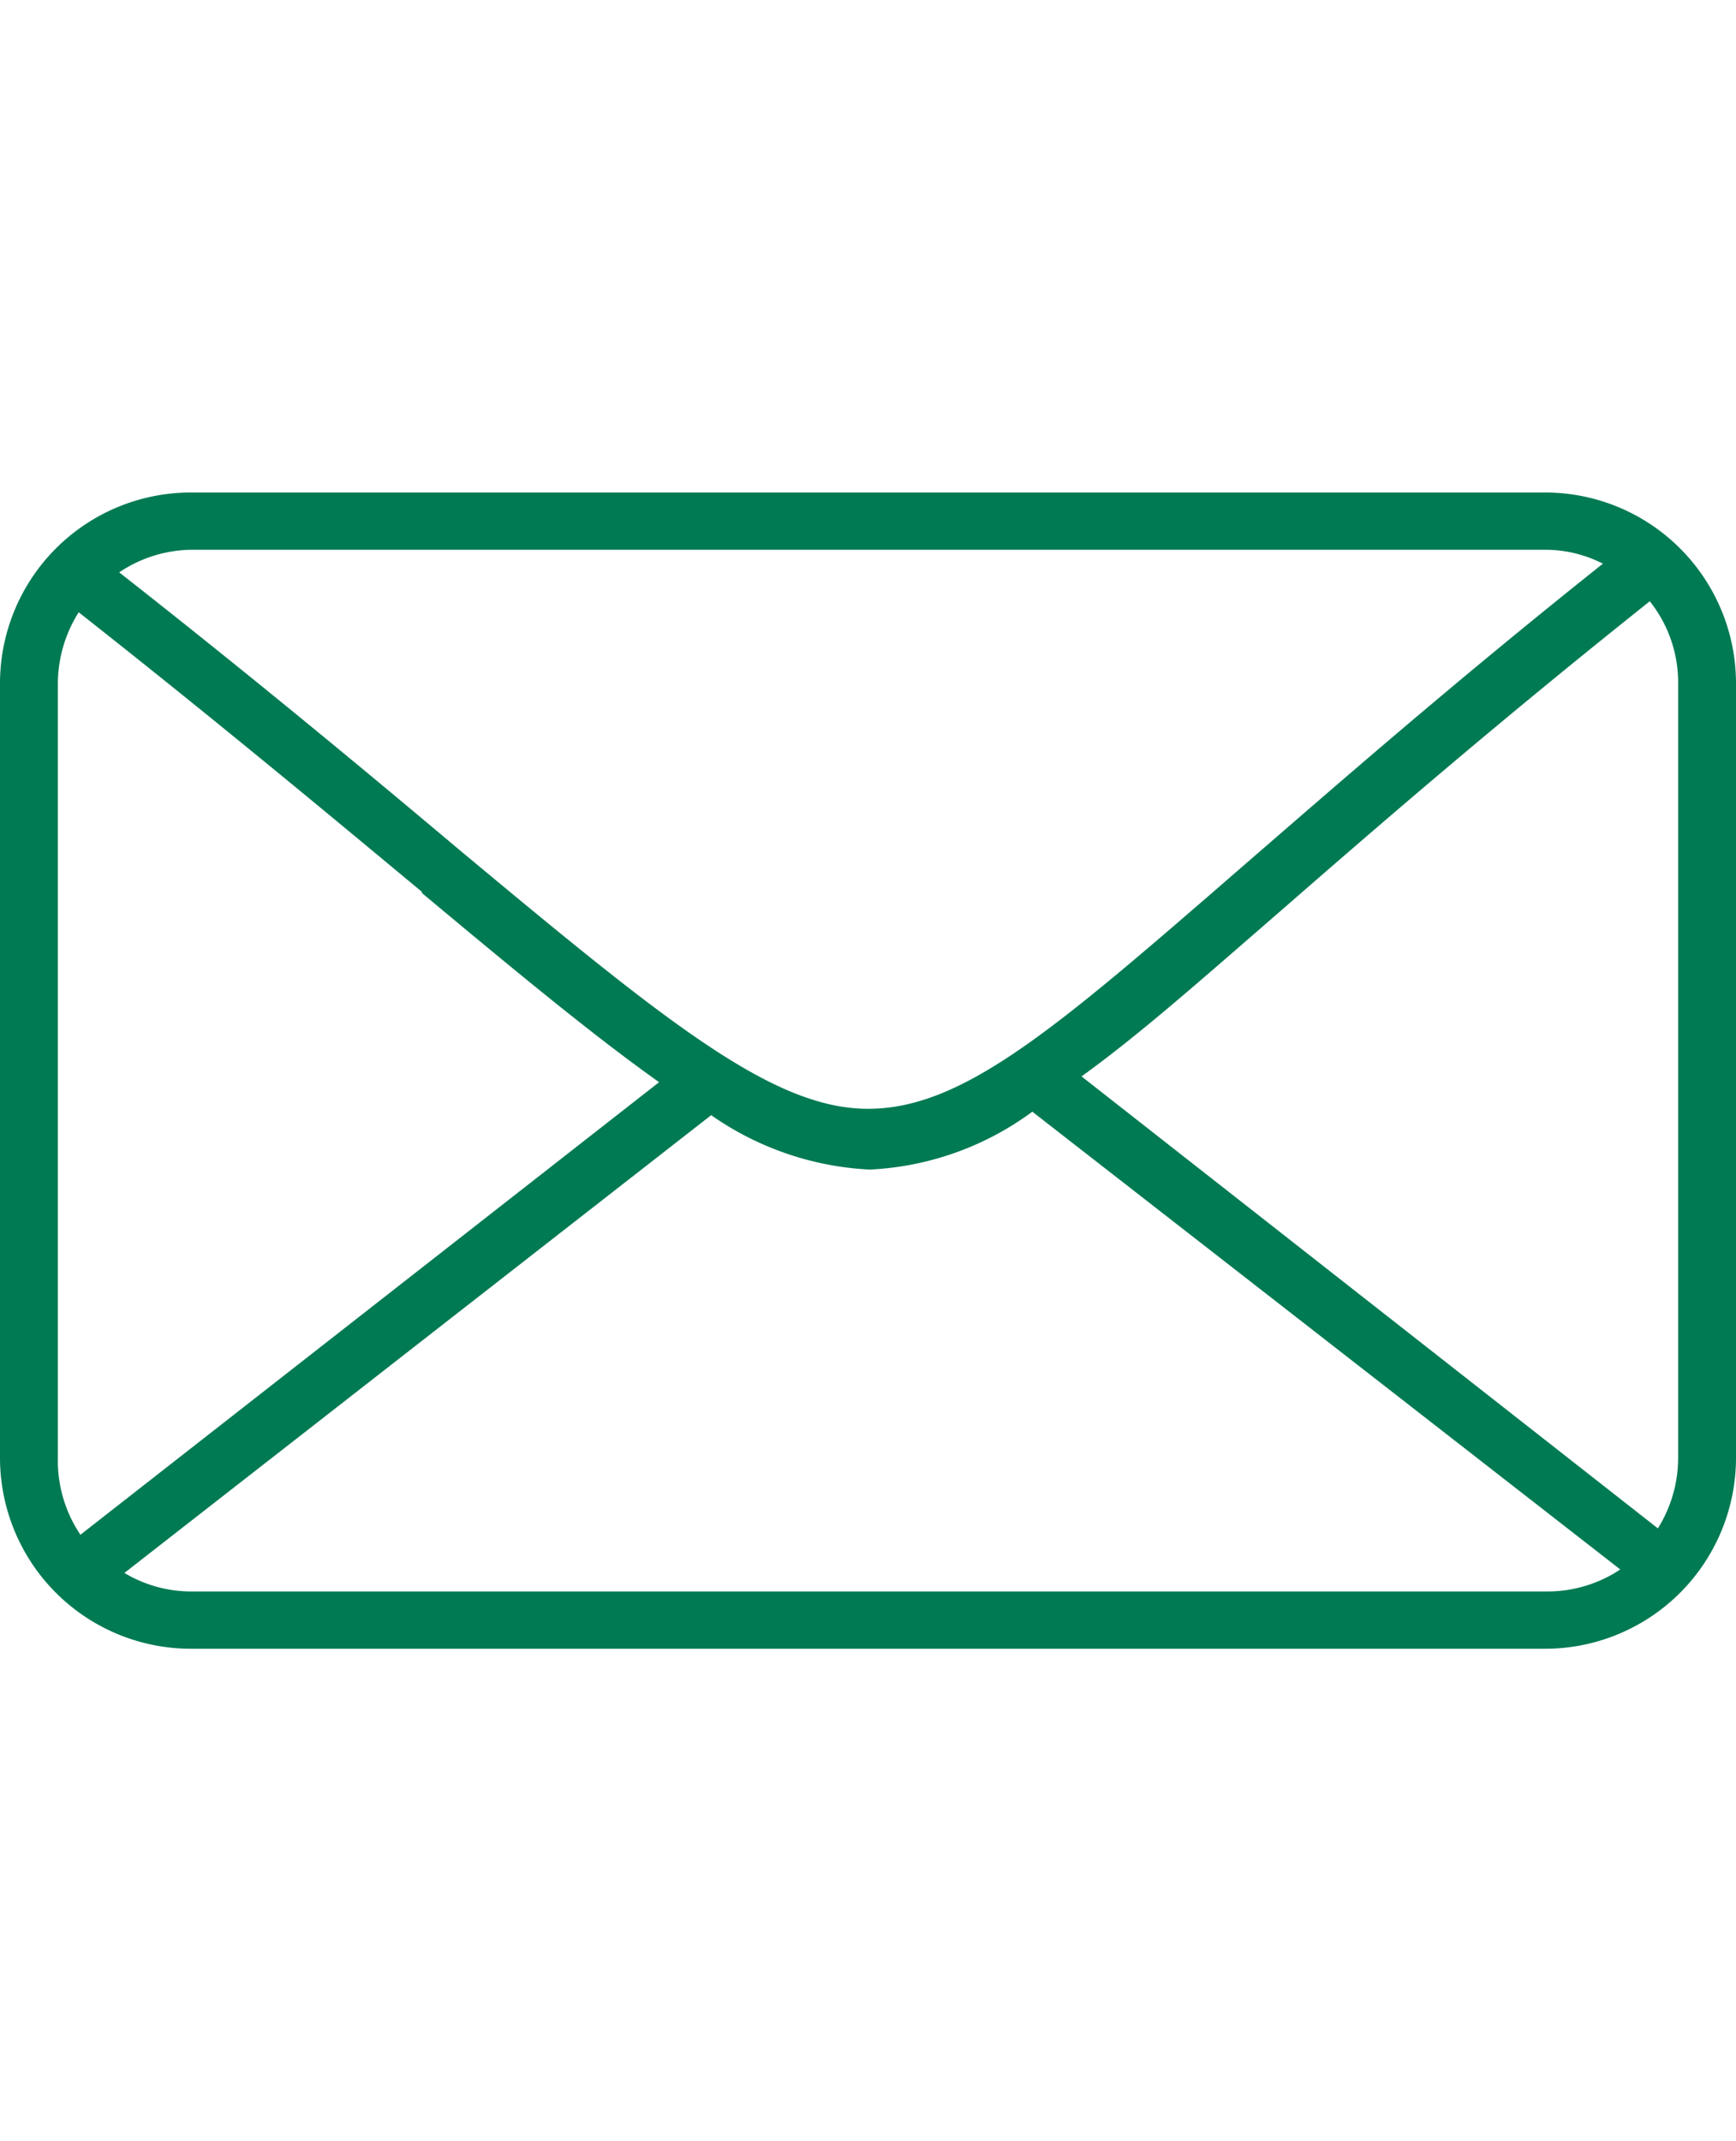
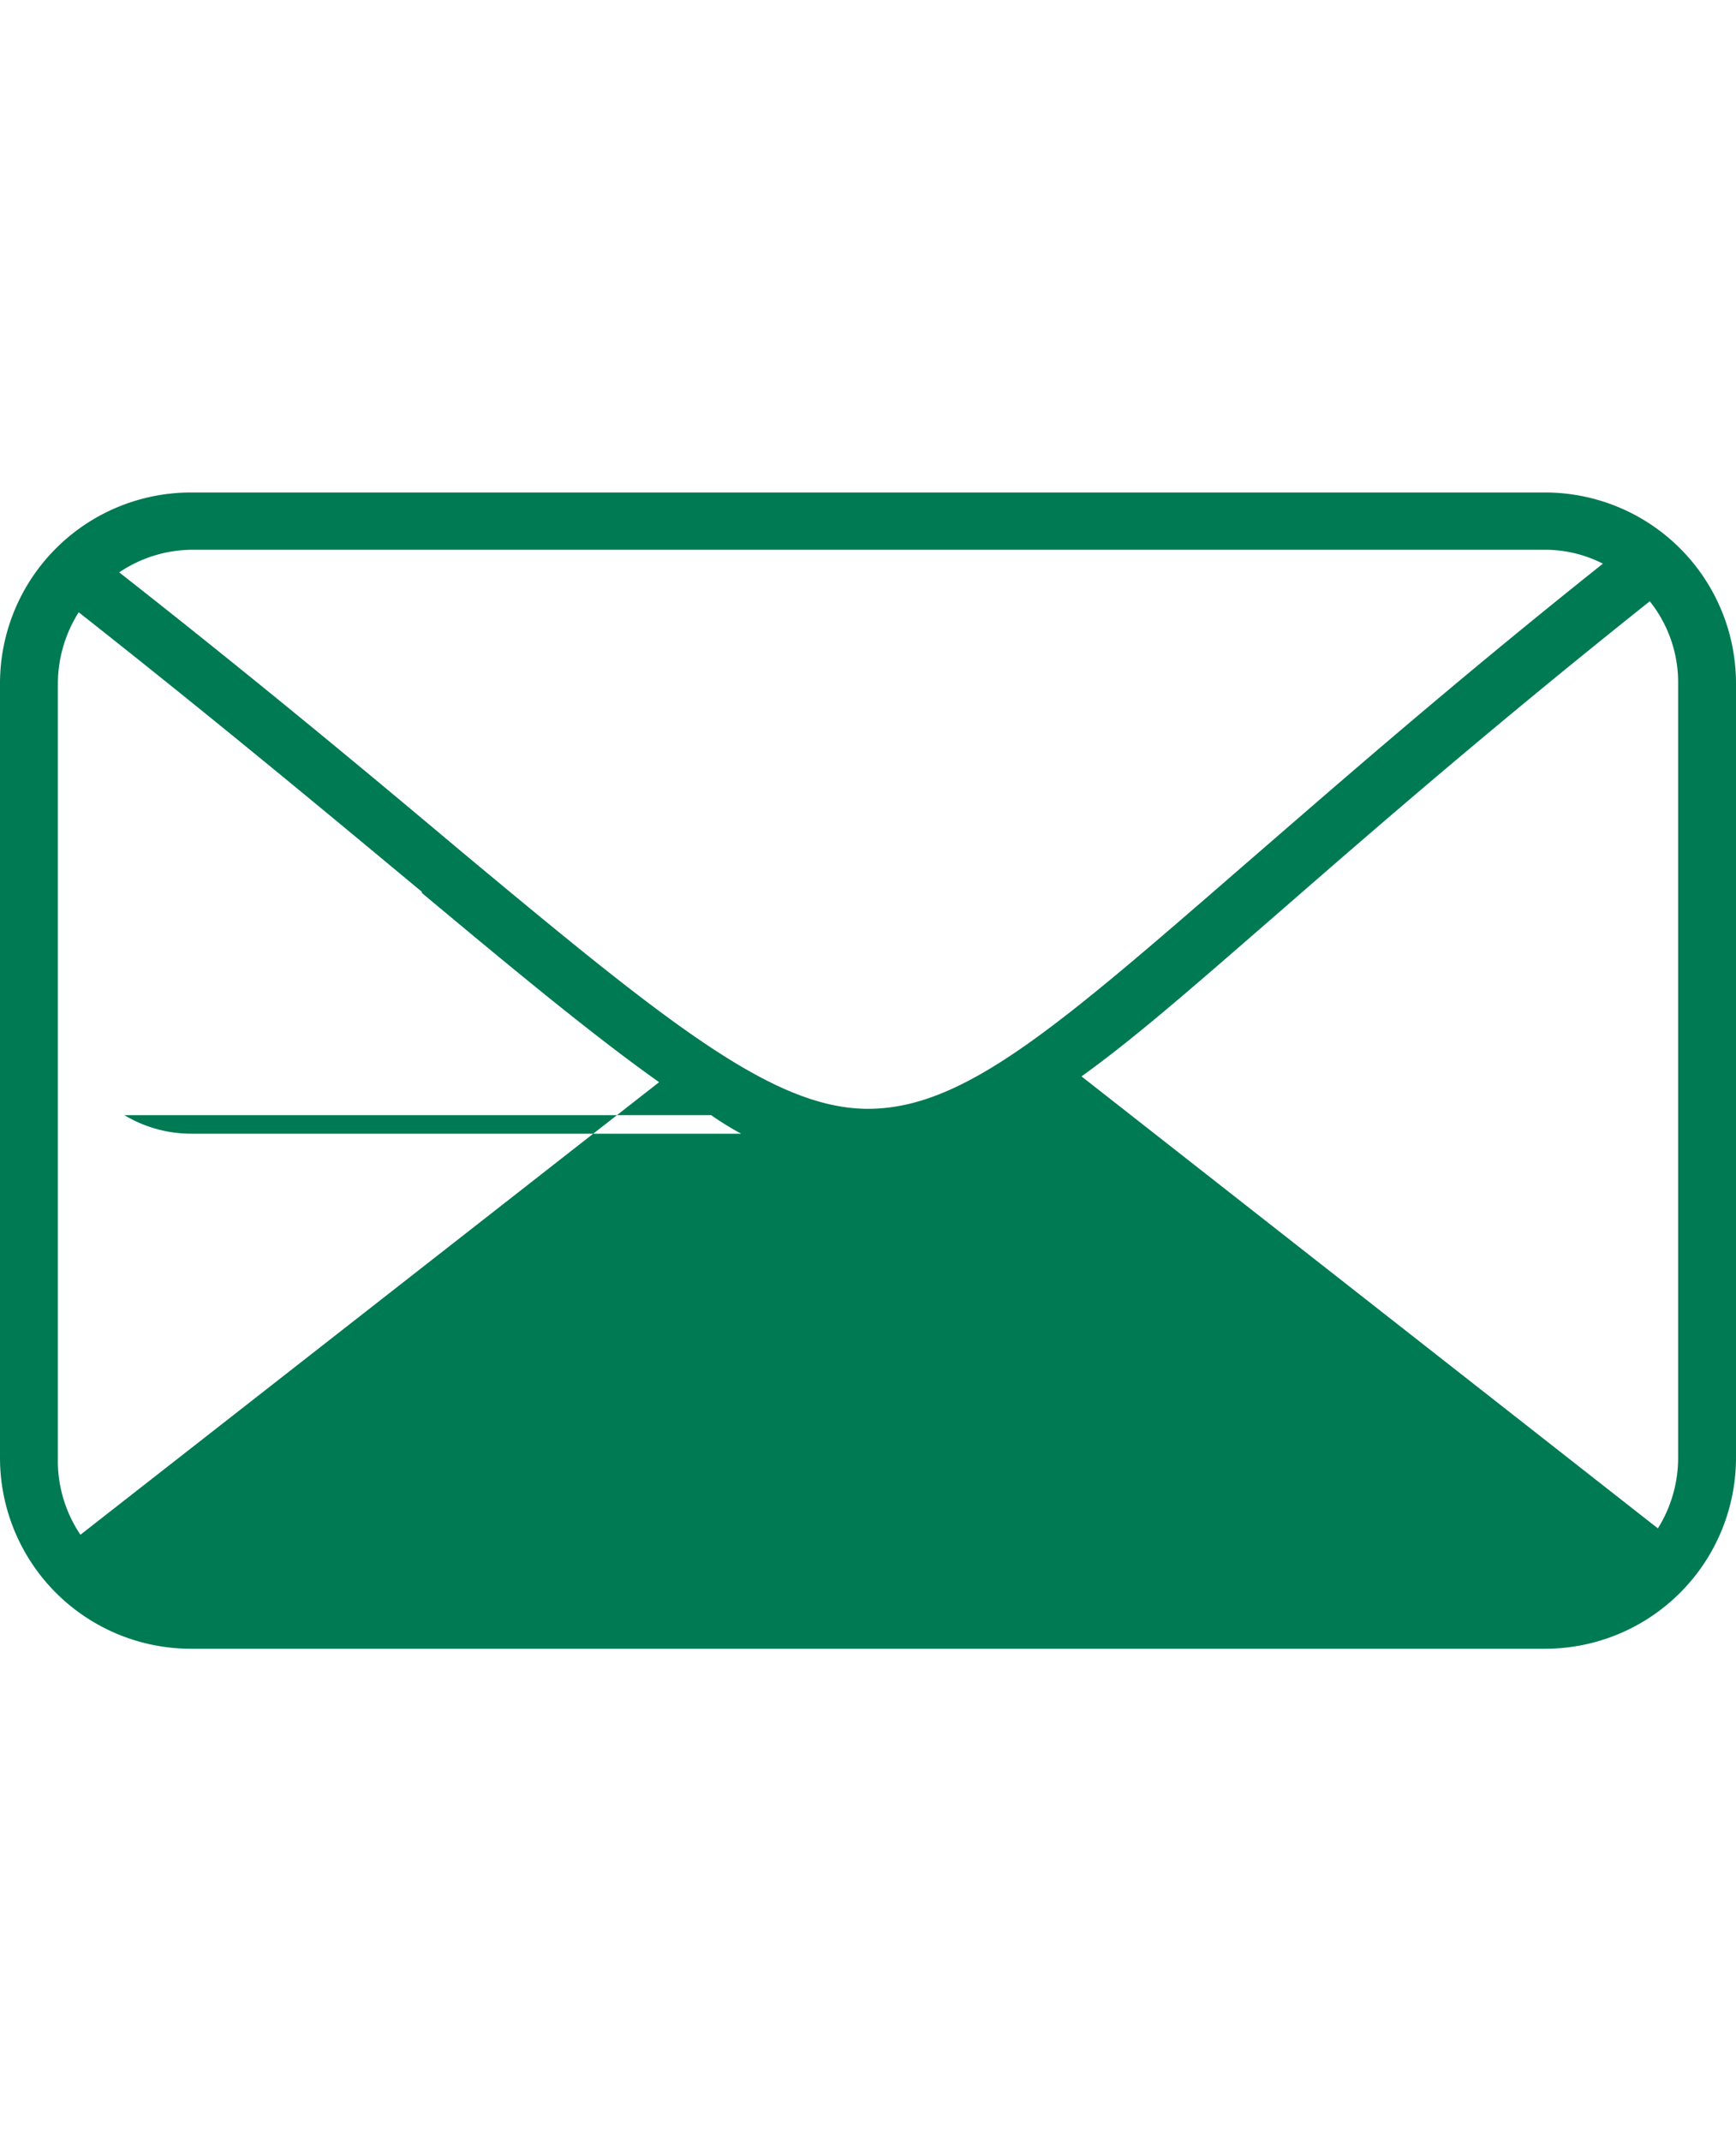
<svg xmlns="http://www.w3.org/2000/svg" id="Ebene_1" data-name="Ebene 1" viewBox="0 0 30 37">
  <defs>
    <style>.cls-1{fill:#007a53;}</style>
  </defs>
  <title>mail</title>
-   <path class="cls-1" d="M26.7,8.51H3.3A3.3,3.3,0,0,0,0,11.81V25.19a3.3,3.3,0,0,0,3.3,3.3H26.7a3.3,3.3,0,0,0,3.3-3.3V11.81A3.3,3.3,0,0,0,26.7,8.51ZM21.44,15c-3.19,2.77-4.79,4.16-6.44,4.16s-3.49-1.5-7.08-4.49c-1.45-1.22-3.44-2.88-5.86-4.78A2.28,2.28,0,0,1,3.3,9.5H26.7a2.19,2.19,0,0,1,1,.24C25.05,11.85,23,13.65,21.44,15Zm-14.15.43c1.7,1.42,3,2.49,4.1,3.27l-10,7.82A2.29,2.29,0,0,1,1,25.19V11.81a2.32,2.32,0,0,1,.36-1.23C3.81,12.51,5.82,14.19,7.29,15.41Zm5,3.84a5.22,5.22,0,0,0,2.74.94,5.14,5.14,0,0,0,2.81-1L28,27.12a2.27,2.27,0,0,1-1.26.38H3.3a2.24,2.24,0,0,1-1.15-.32Zm6.4-.67c1-.72,2.08-1.68,3.43-2.85,1.64-1.43,3.69-3.21,6.39-5.36A2.25,2.25,0,0,1,29,11.81V25.19a2.3,2.3,0,0,1-.35,1.22Z" />
+   <path class="cls-1" d="M26.7,8.51H3.3A3.3,3.3,0,0,0,0,11.81V25.19a3.3,3.3,0,0,0,3.3,3.3H26.7a3.3,3.3,0,0,0,3.3-3.3V11.81A3.3,3.3,0,0,0,26.7,8.51ZM21.44,15c-3.19,2.77-4.79,4.16-6.44,4.16s-3.49-1.5-7.08-4.49c-1.45-1.22-3.44-2.88-5.86-4.78A2.28,2.28,0,0,1,3.3,9.5H26.7a2.19,2.19,0,0,1,1,.24C25.05,11.85,23,13.65,21.44,15Zm-14.15.43c1.7,1.42,3,2.49,4.1,3.27l-10,7.82A2.29,2.29,0,0,1,1,25.19V11.81a2.32,2.32,0,0,1,.36-1.23C3.81,12.51,5.82,14.19,7.29,15.41Zm5,3.84a5.22,5.22,0,0,0,2.74.94,5.14,5.14,0,0,0,2.81-1a2.27,2.27,0,0,1-1.26.38H3.3a2.24,2.24,0,0,1-1.15-.32Zm6.4-.67c1-.72,2.08-1.68,3.43-2.85,1.64-1.43,3.69-3.21,6.39-5.36A2.25,2.25,0,0,1,29,11.81V25.19a2.3,2.3,0,0,1-.35,1.22Z" />
</svg>